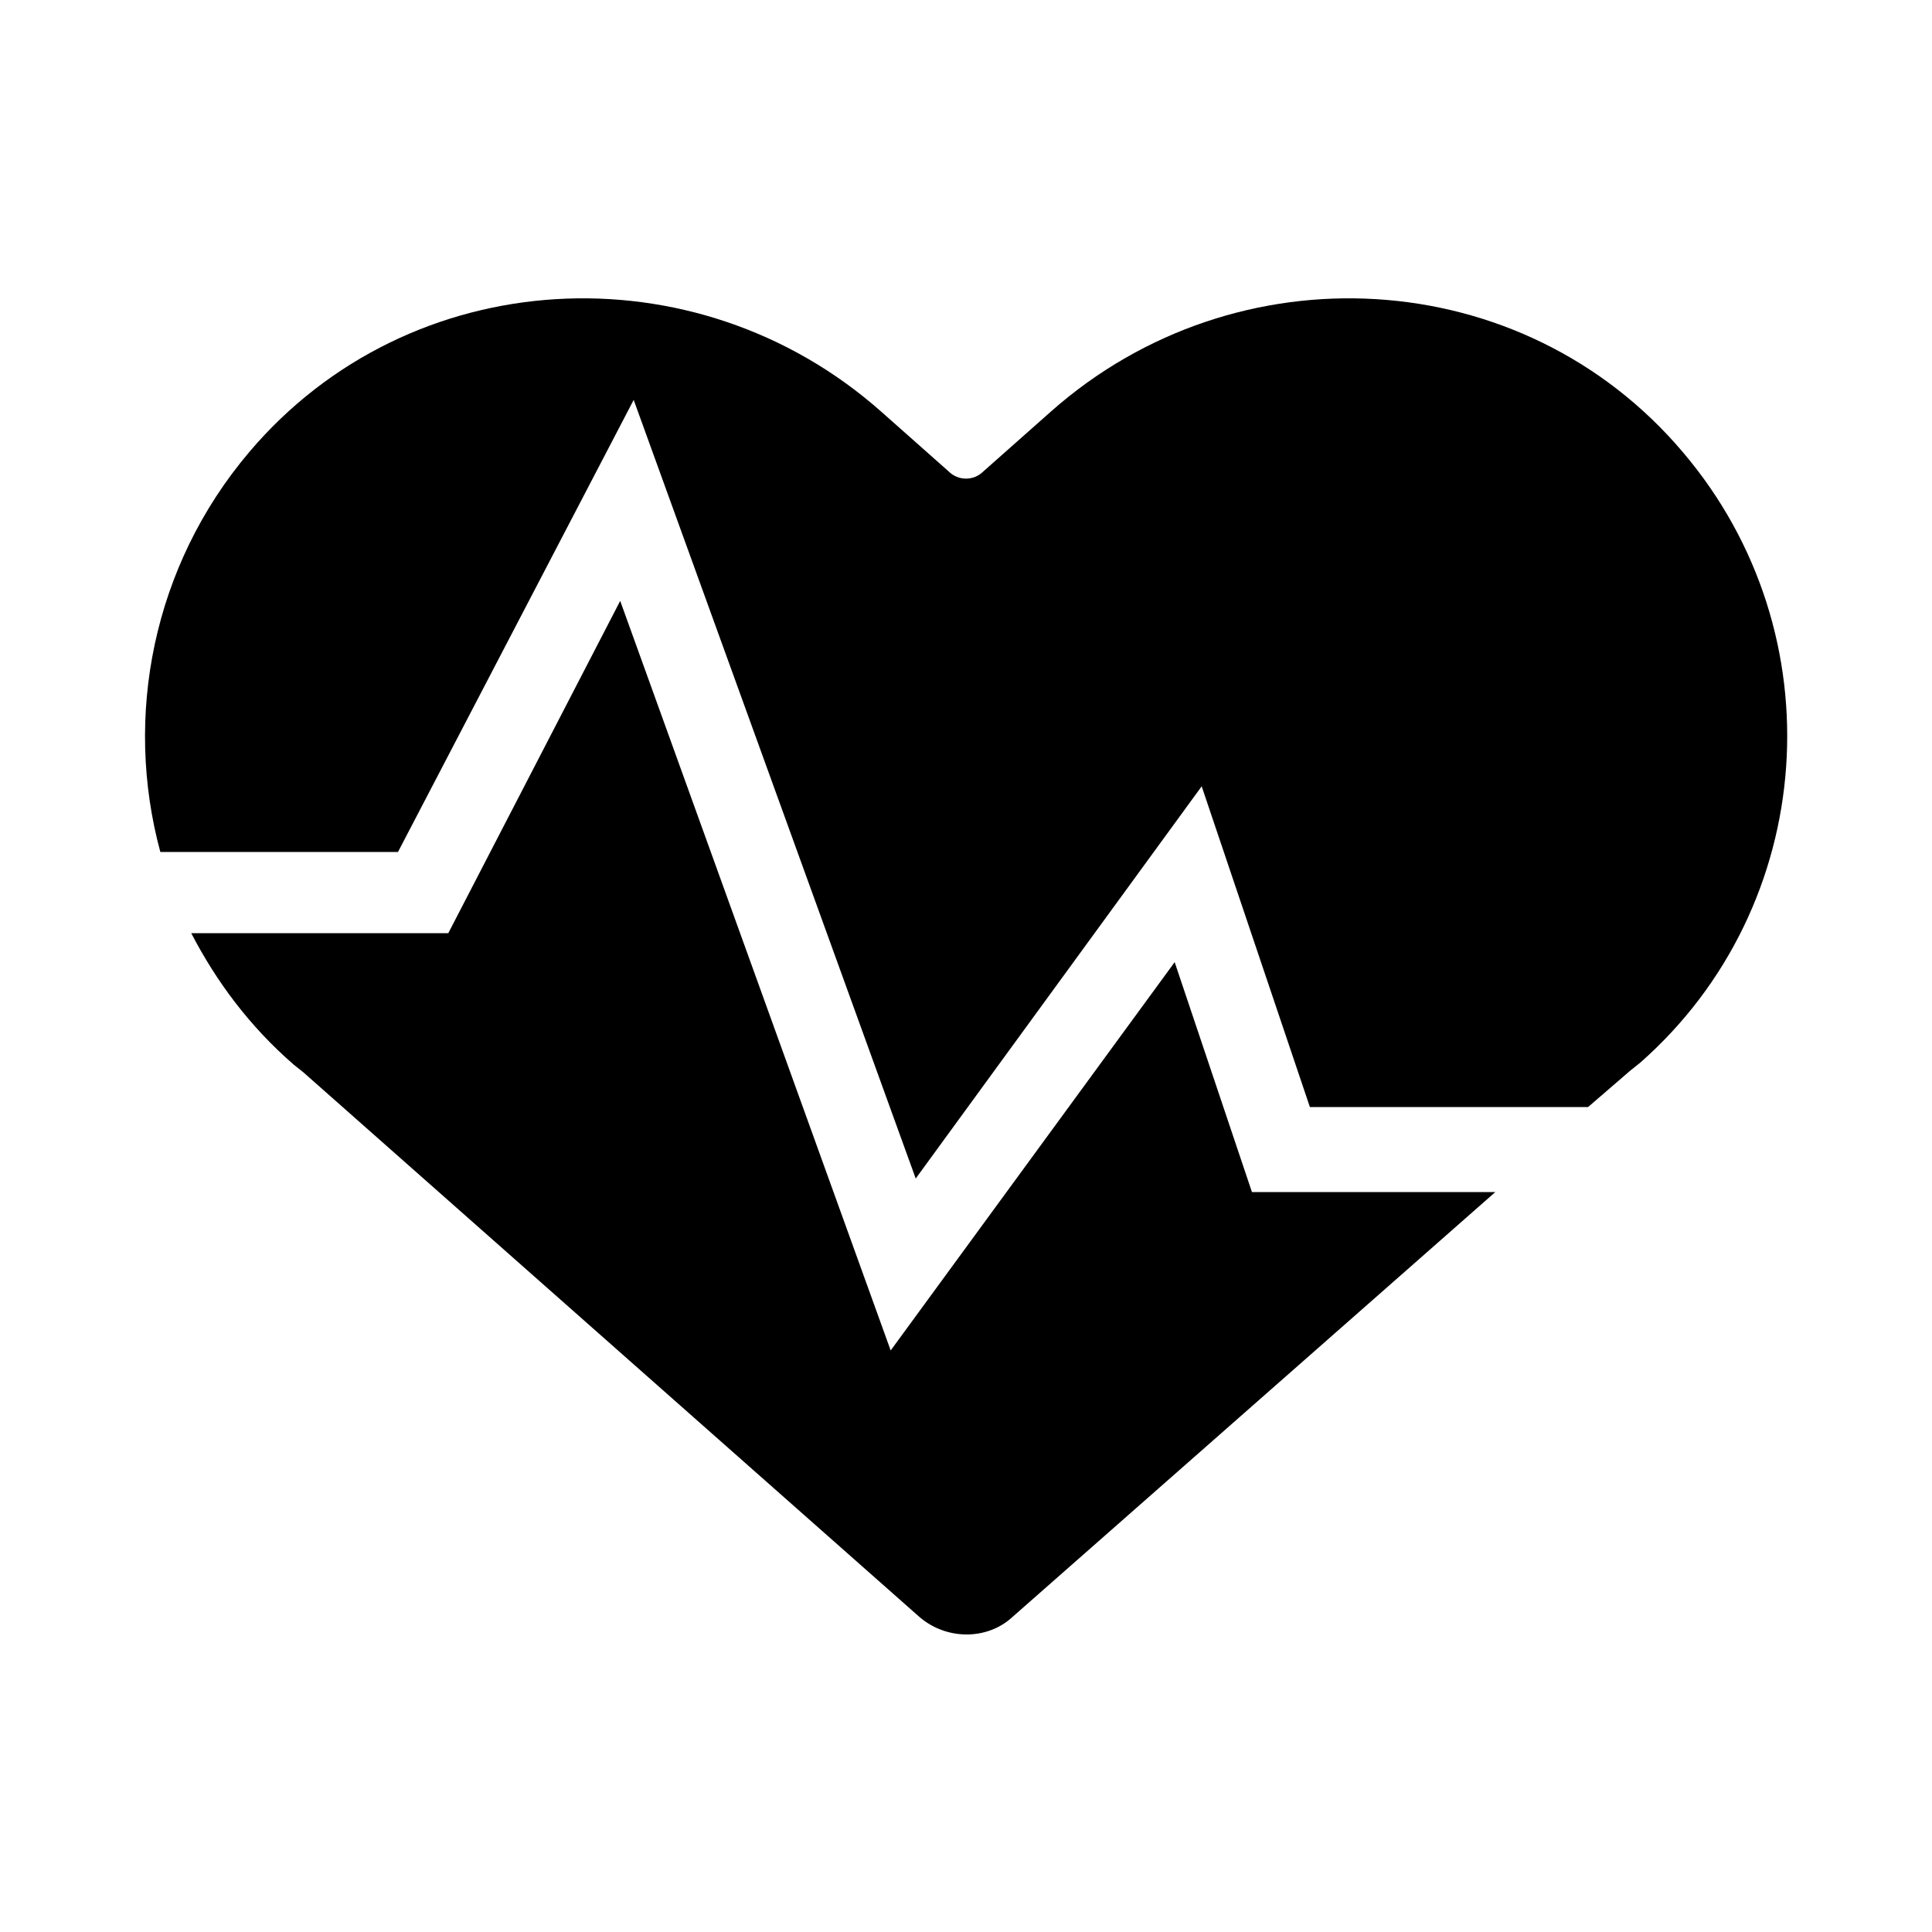
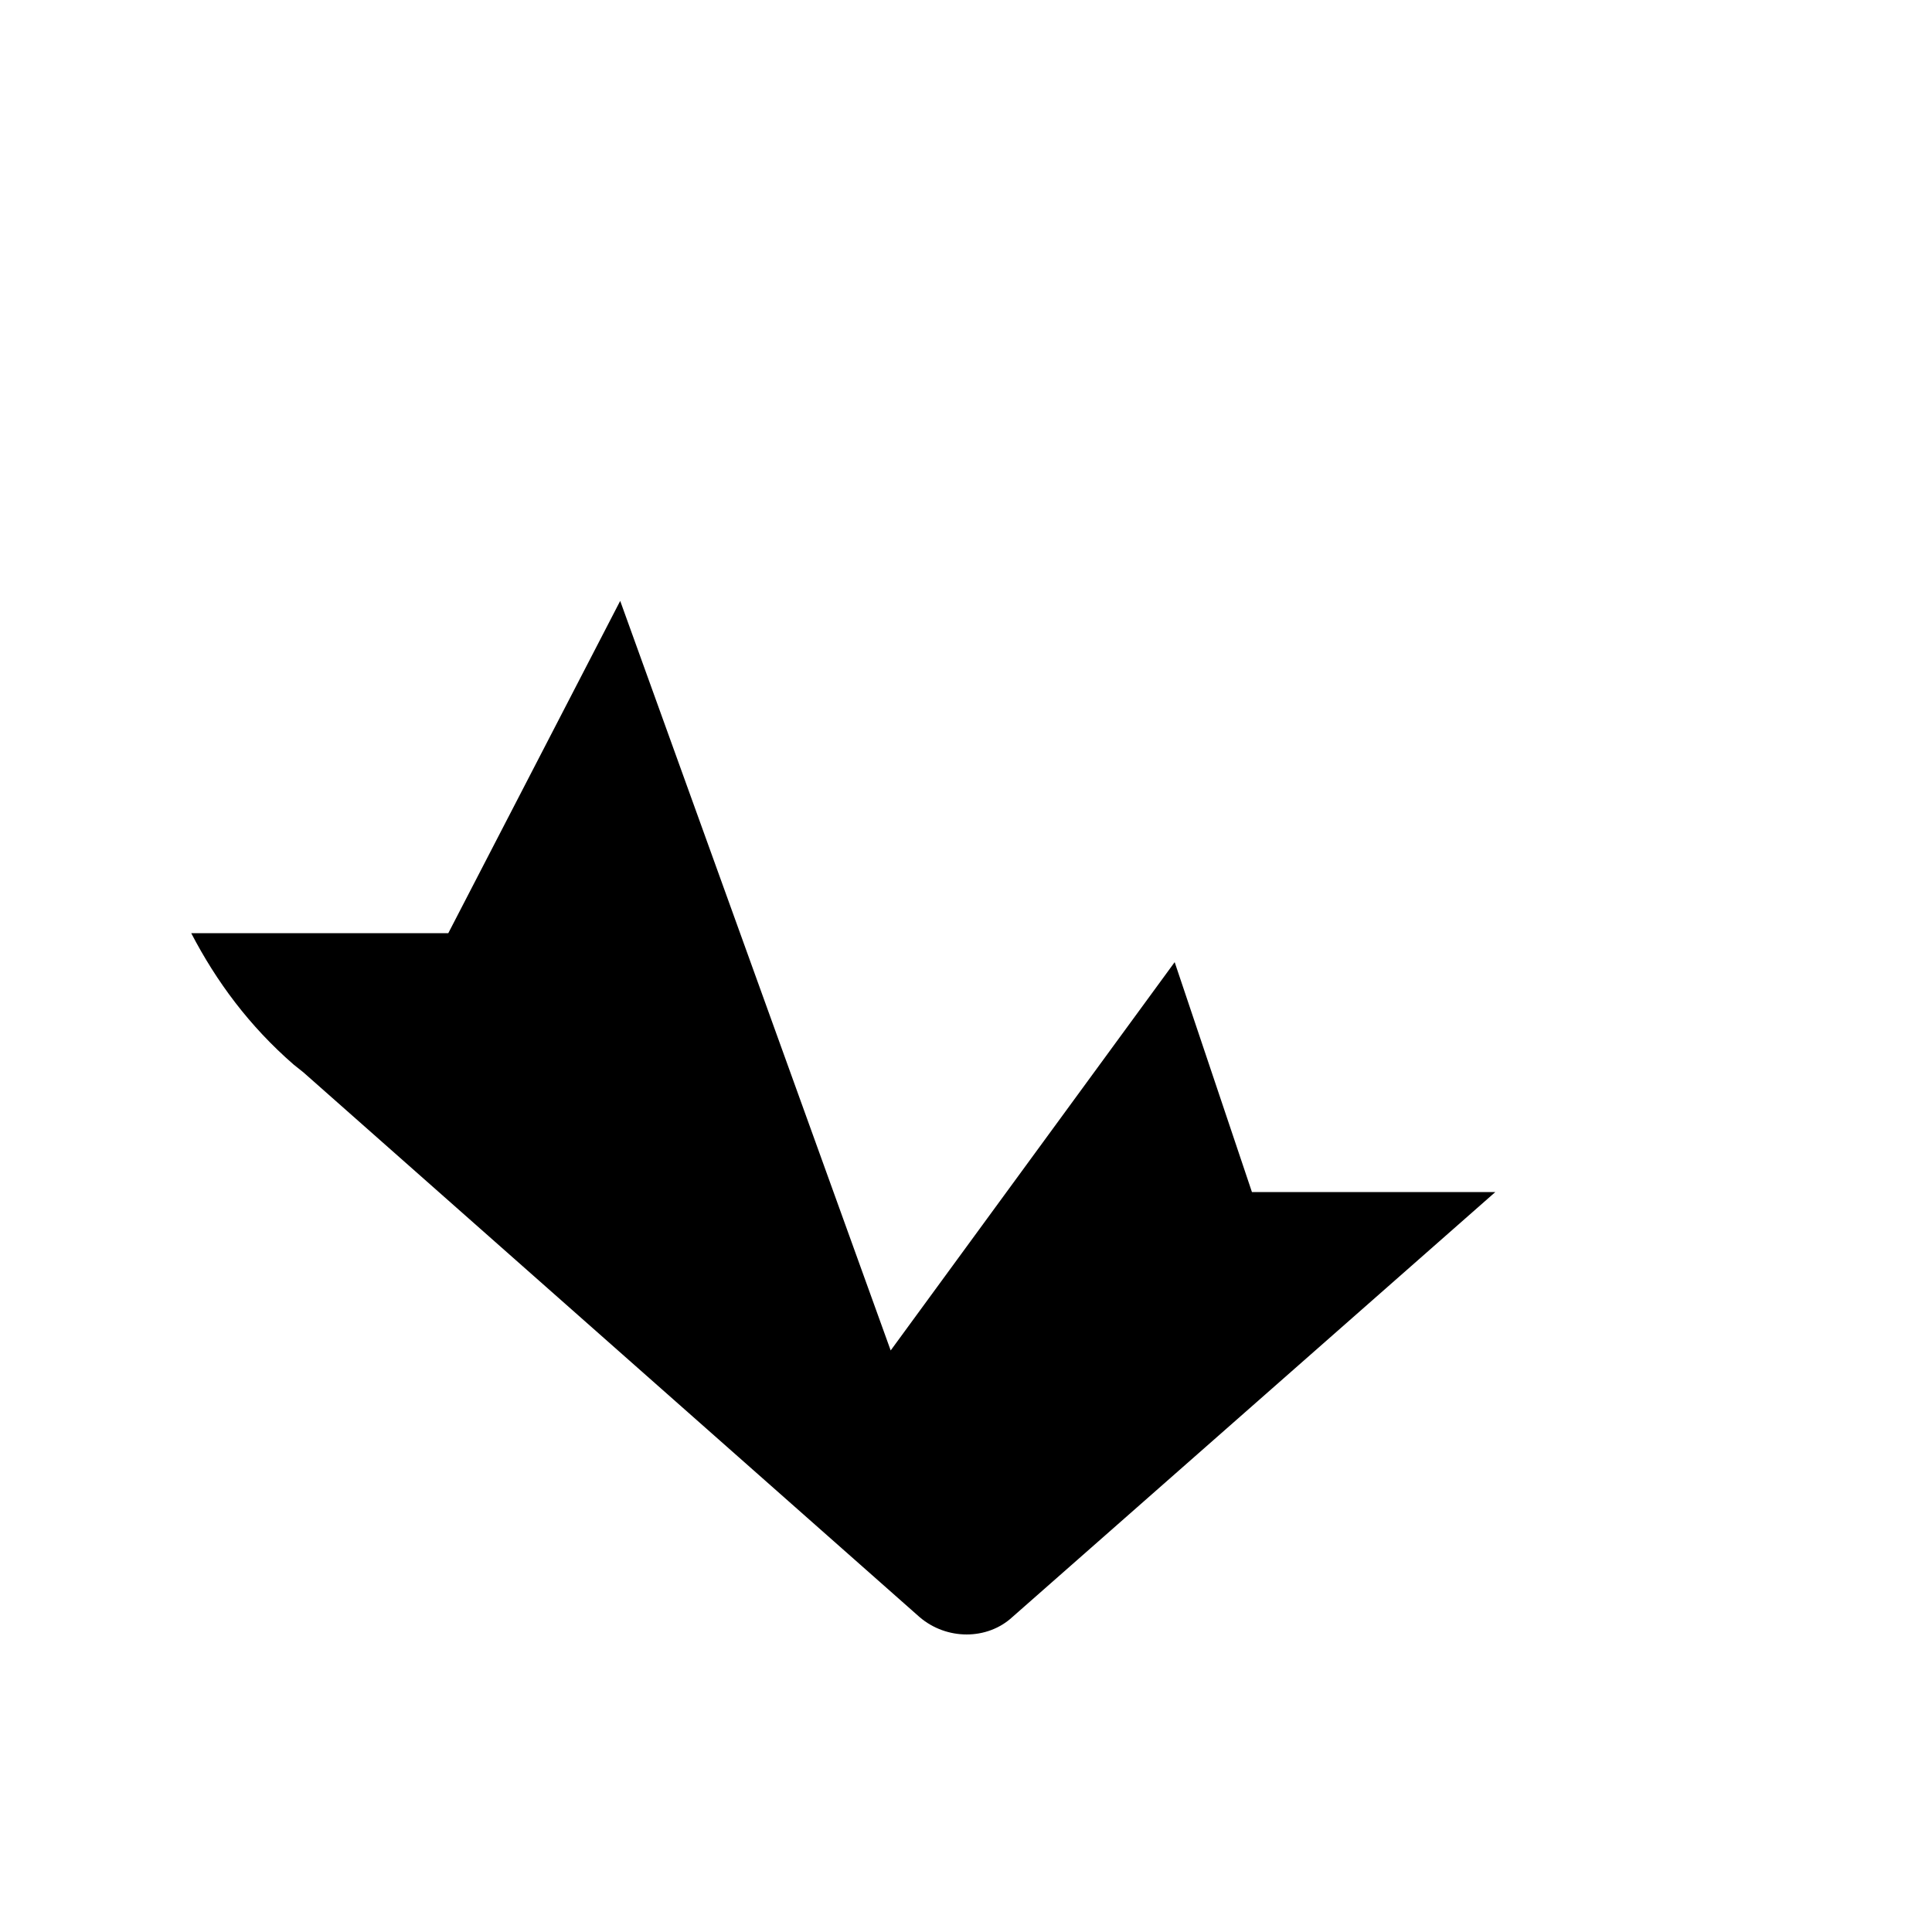
<svg xmlns="http://www.w3.org/2000/svg" width="1200pt" height="1200pt" version="1.1" viewBox="0 0 1200 1200">
-   <path d="m1045.2 280.78c-99.609-117.61-277.22-127.22-392.39-25.219l-42 37.219c-6 6-15.609 6-21.609 0l-42-37.219c-115.22-102-292.78-92.391-392.39 25.219-60 70.781-78 164.39-55.219 248.39h147.61l146.39-280.78 175.18 483.61 177.61-243.61 67.219 199.22h172.78l26.391-22.781 6-4.781c110.44-97.266 122.44-266.44 26.438-379.26z" />
-   <path d="m729.61 597.61-176.39 241.18-168-465.56-106.78 206.39h-159.66c15.609 30 36 57.609 63.609 81.609l6 4.781 382.78 338.39c16.781 14.391 42 14.391 57.609 0l300-264h-151.18z" />
+   <path d="m729.61 597.61-176.39 241.18-168-465.56-106.78 206.39h-159.66c15.609 30 36 57.609 63.609 81.609l6 4.781 382.78 338.39c16.781 14.391 42 14.391 57.609 0l300-264h-151.18" />
</svg>